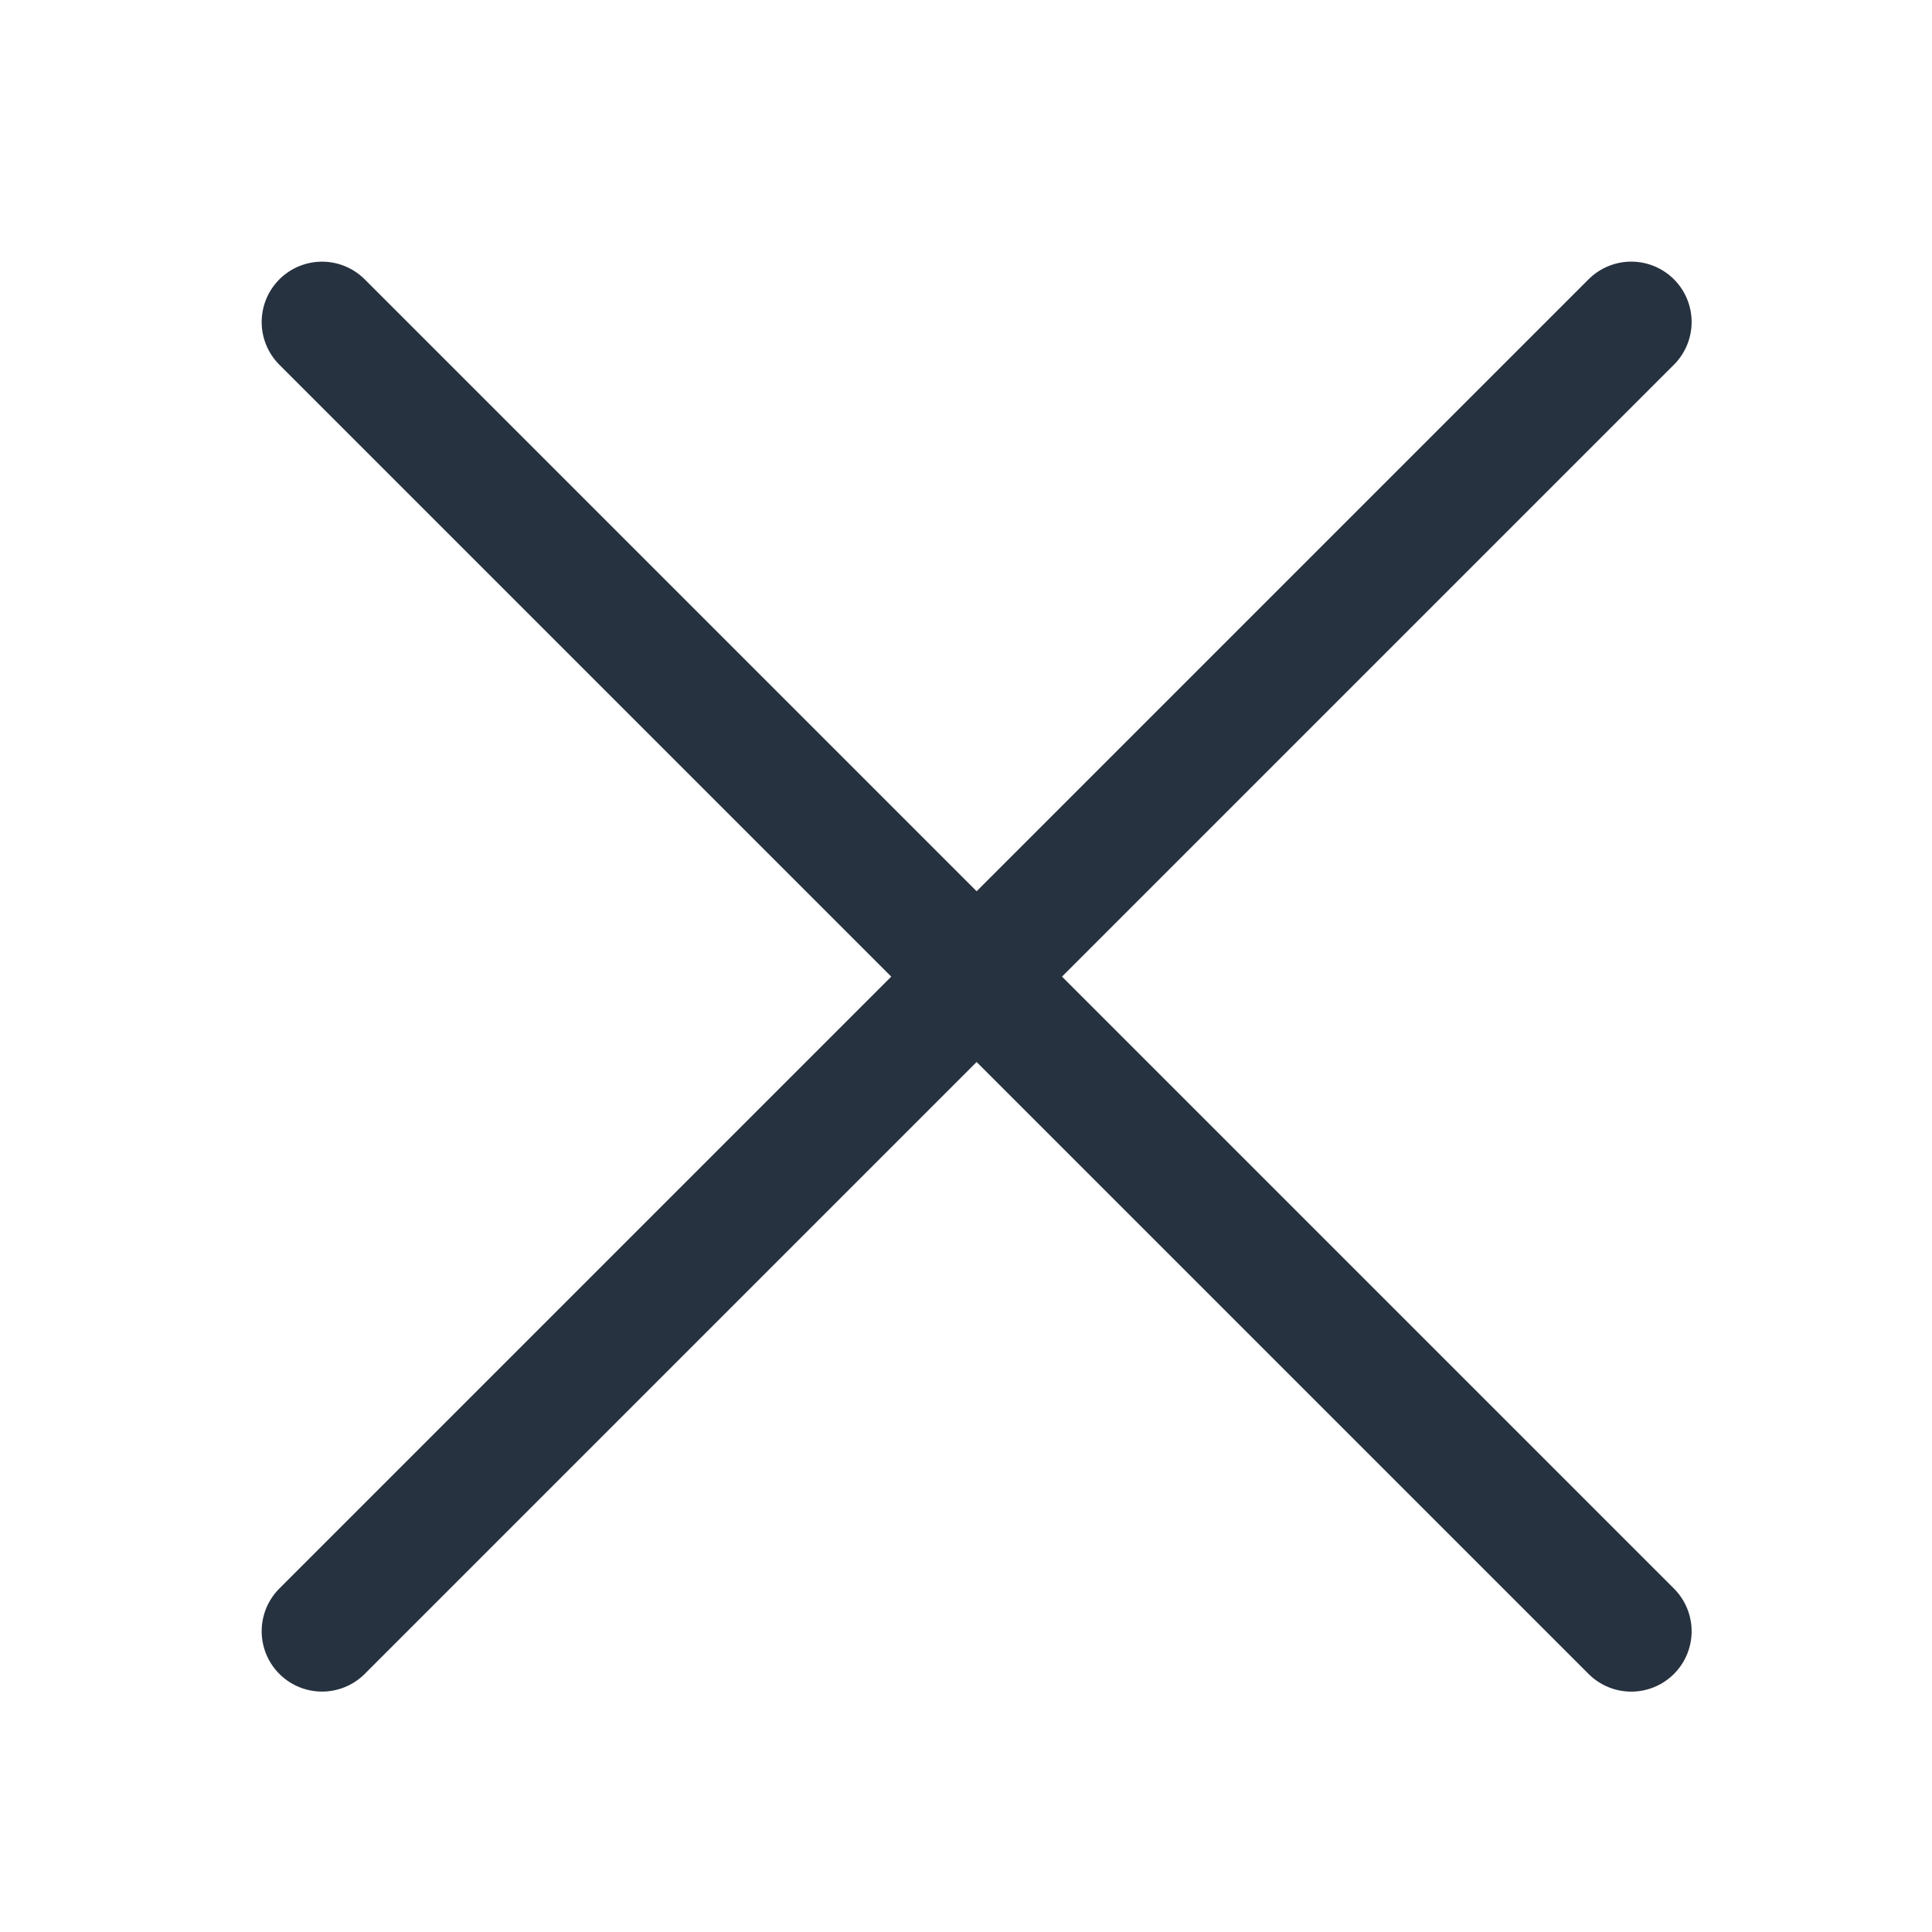
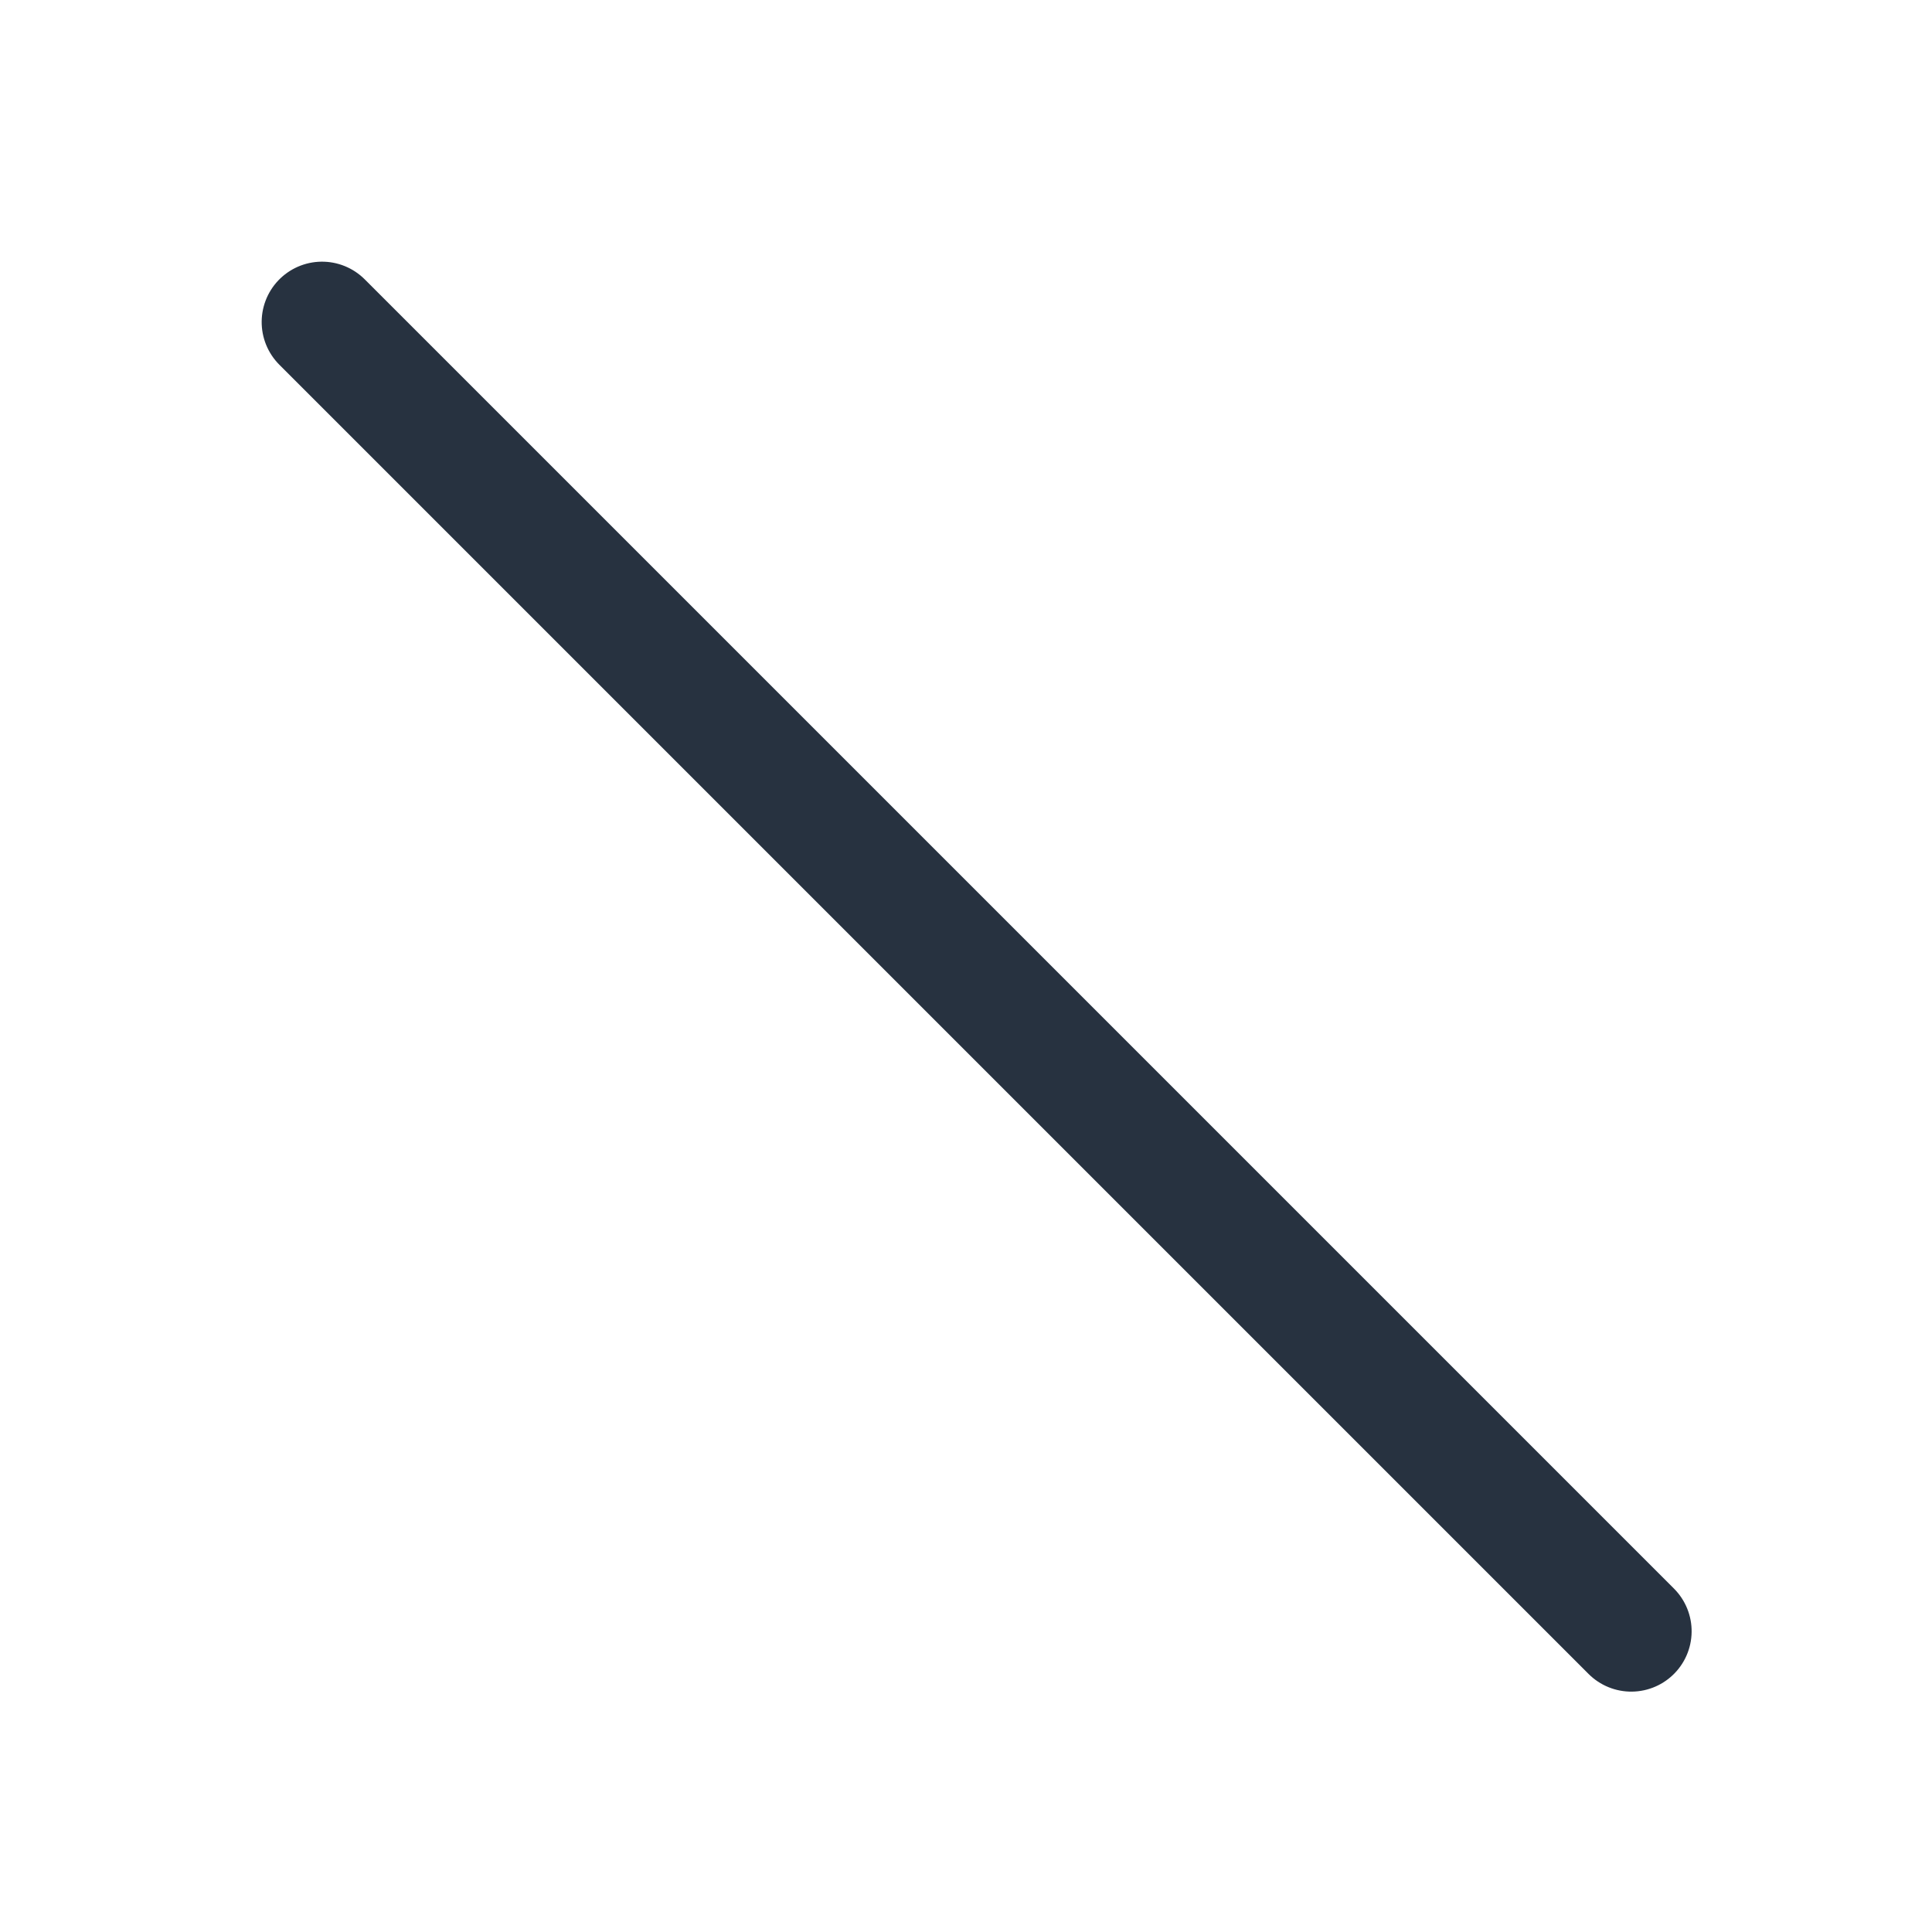
<svg xmlns="http://www.w3.org/2000/svg" width="24" height="24" viewBox="0 0 24 24">
  <g id="Group_10810" data-name="Group 10810" transform="translate(-939 -130)">
    <rect id="Rectangle_5338" data-name="Rectangle 5338" width="24" height="24" transform="translate(939 130)" fill="none" opacity="0" />
-     <line id="Line_2502" data-name="Line 2502" y2="23" transform="translate(959.264 134) rotate(45)" fill="none" stroke="#273240" stroke-linecap="round" stroke-width="1.5" />
    <line id="Line_2503" data-name="Line 2503" y2="23" transform="translate(959.264 150.264) rotate(135)" fill="none" stroke="#273240" stroke-linecap="round" stroke-width="1.5" />
  </g>
</svg>